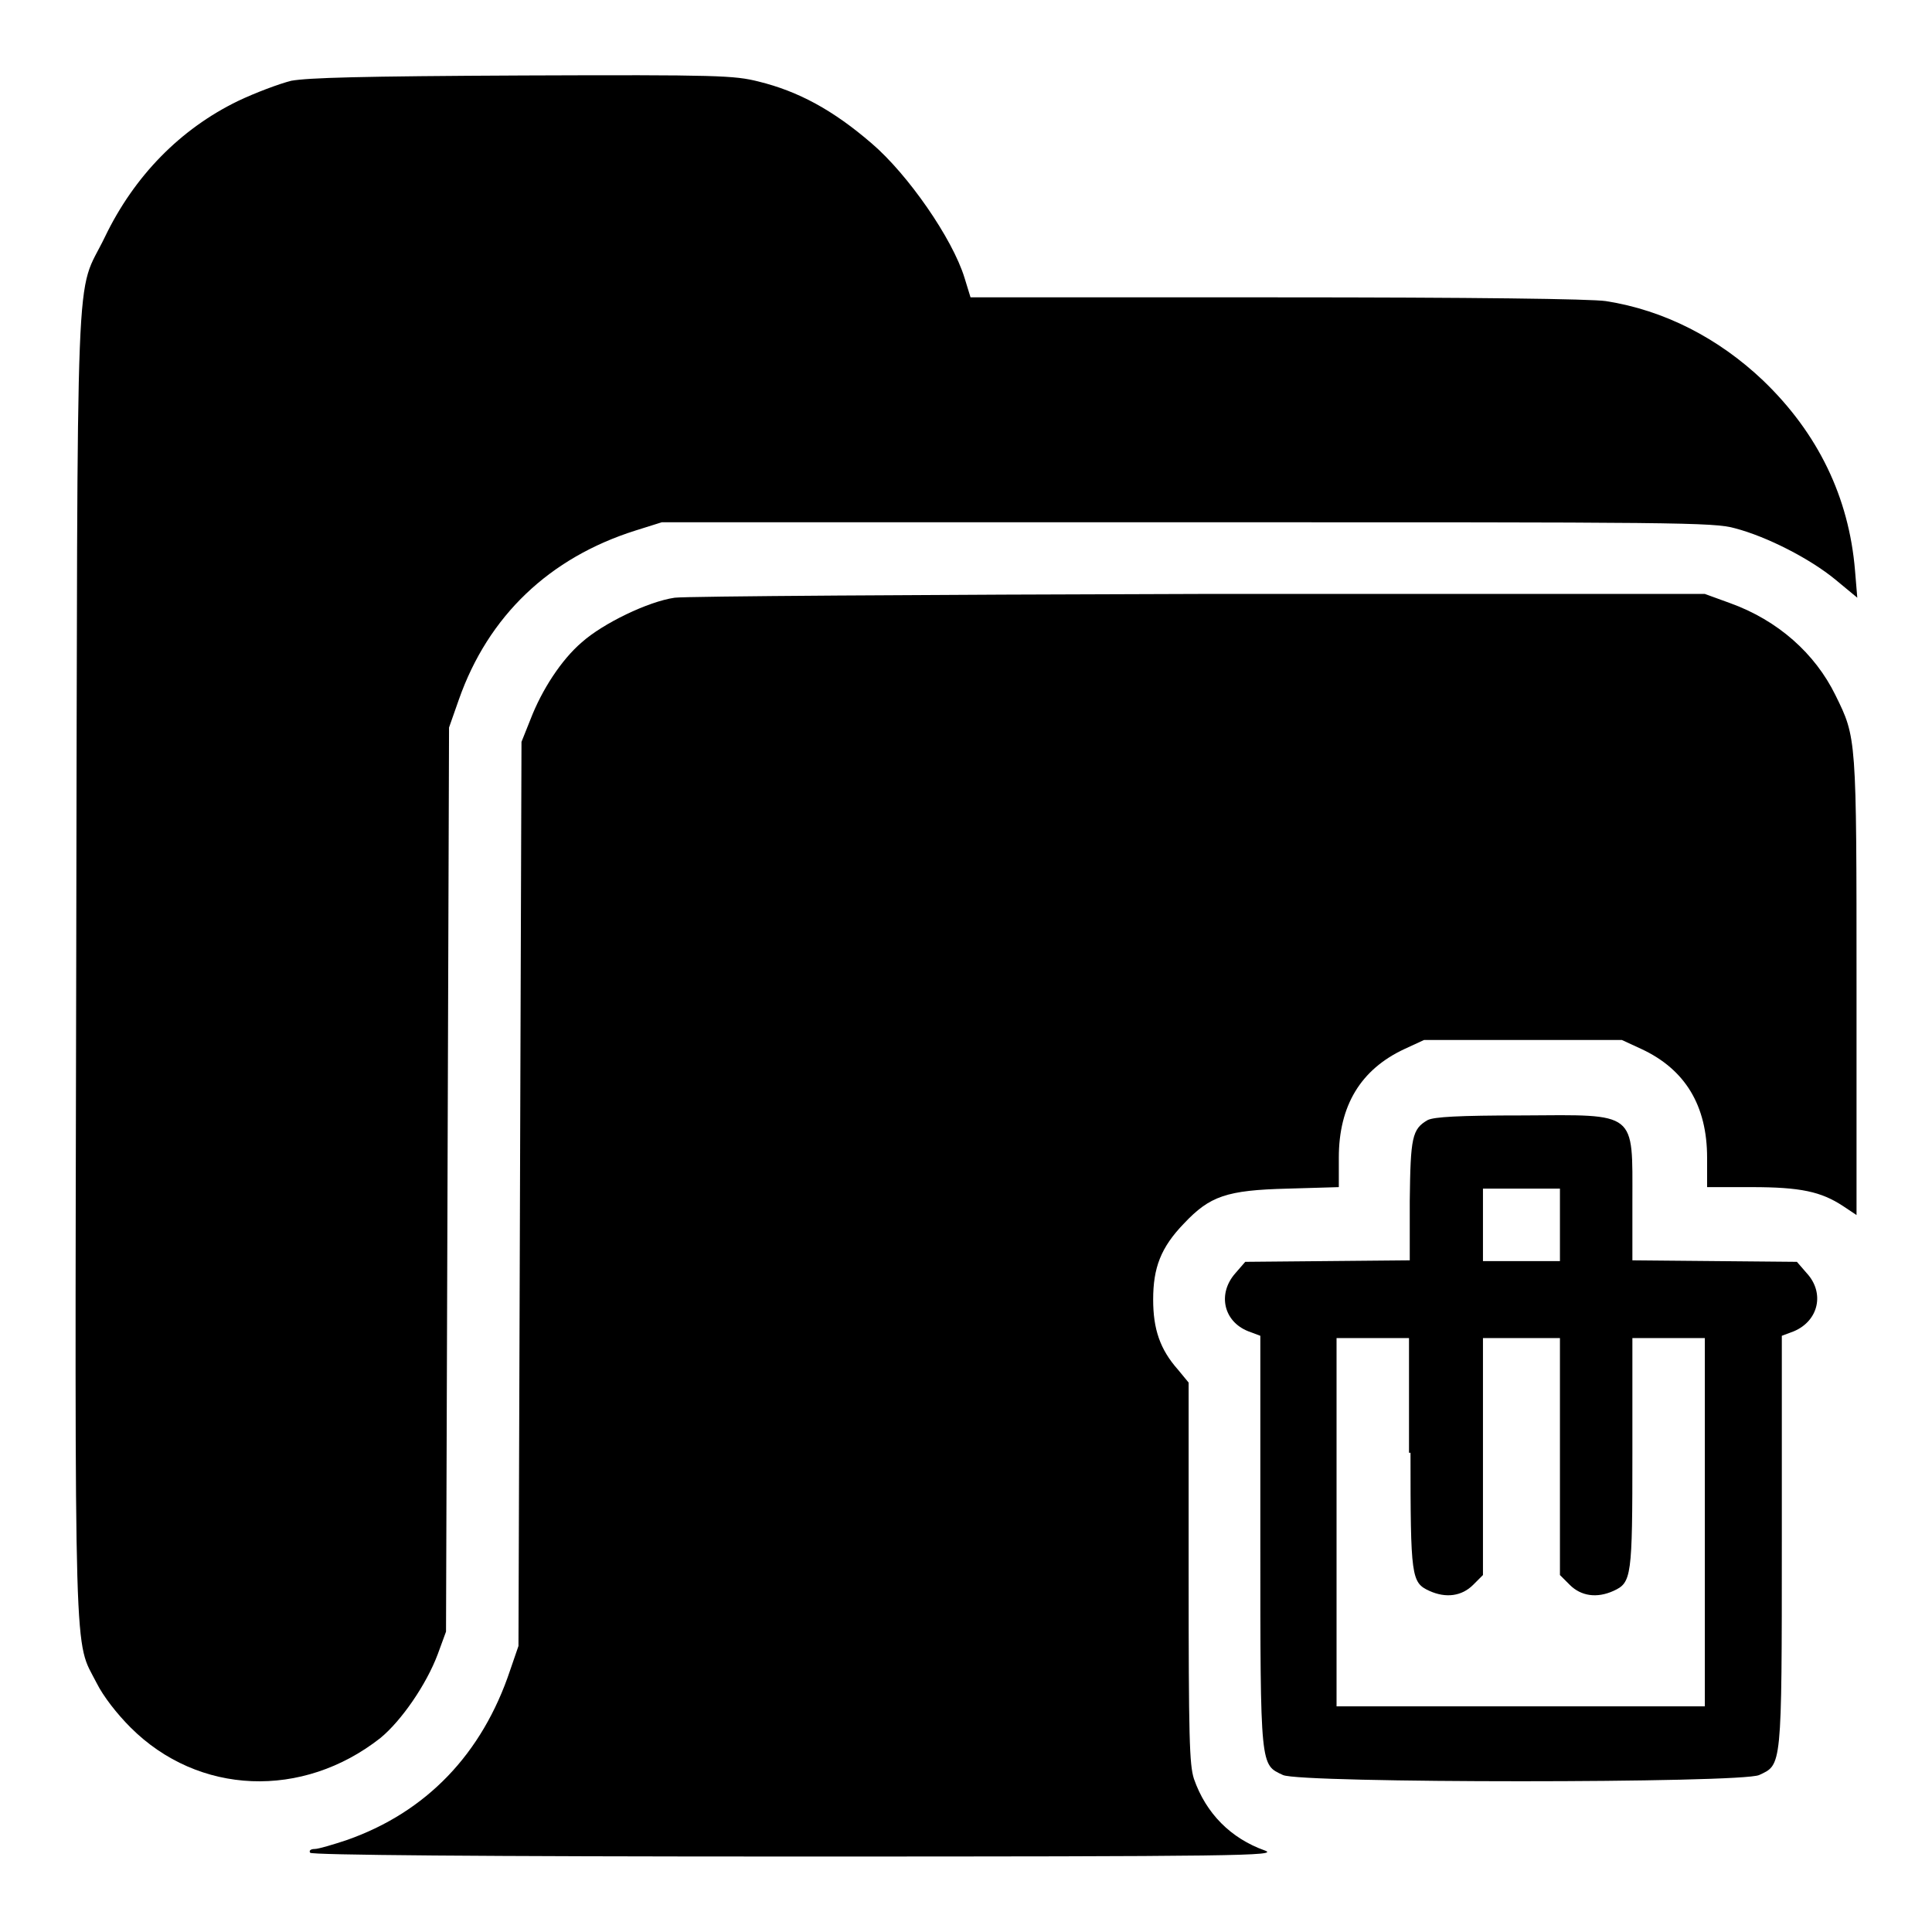
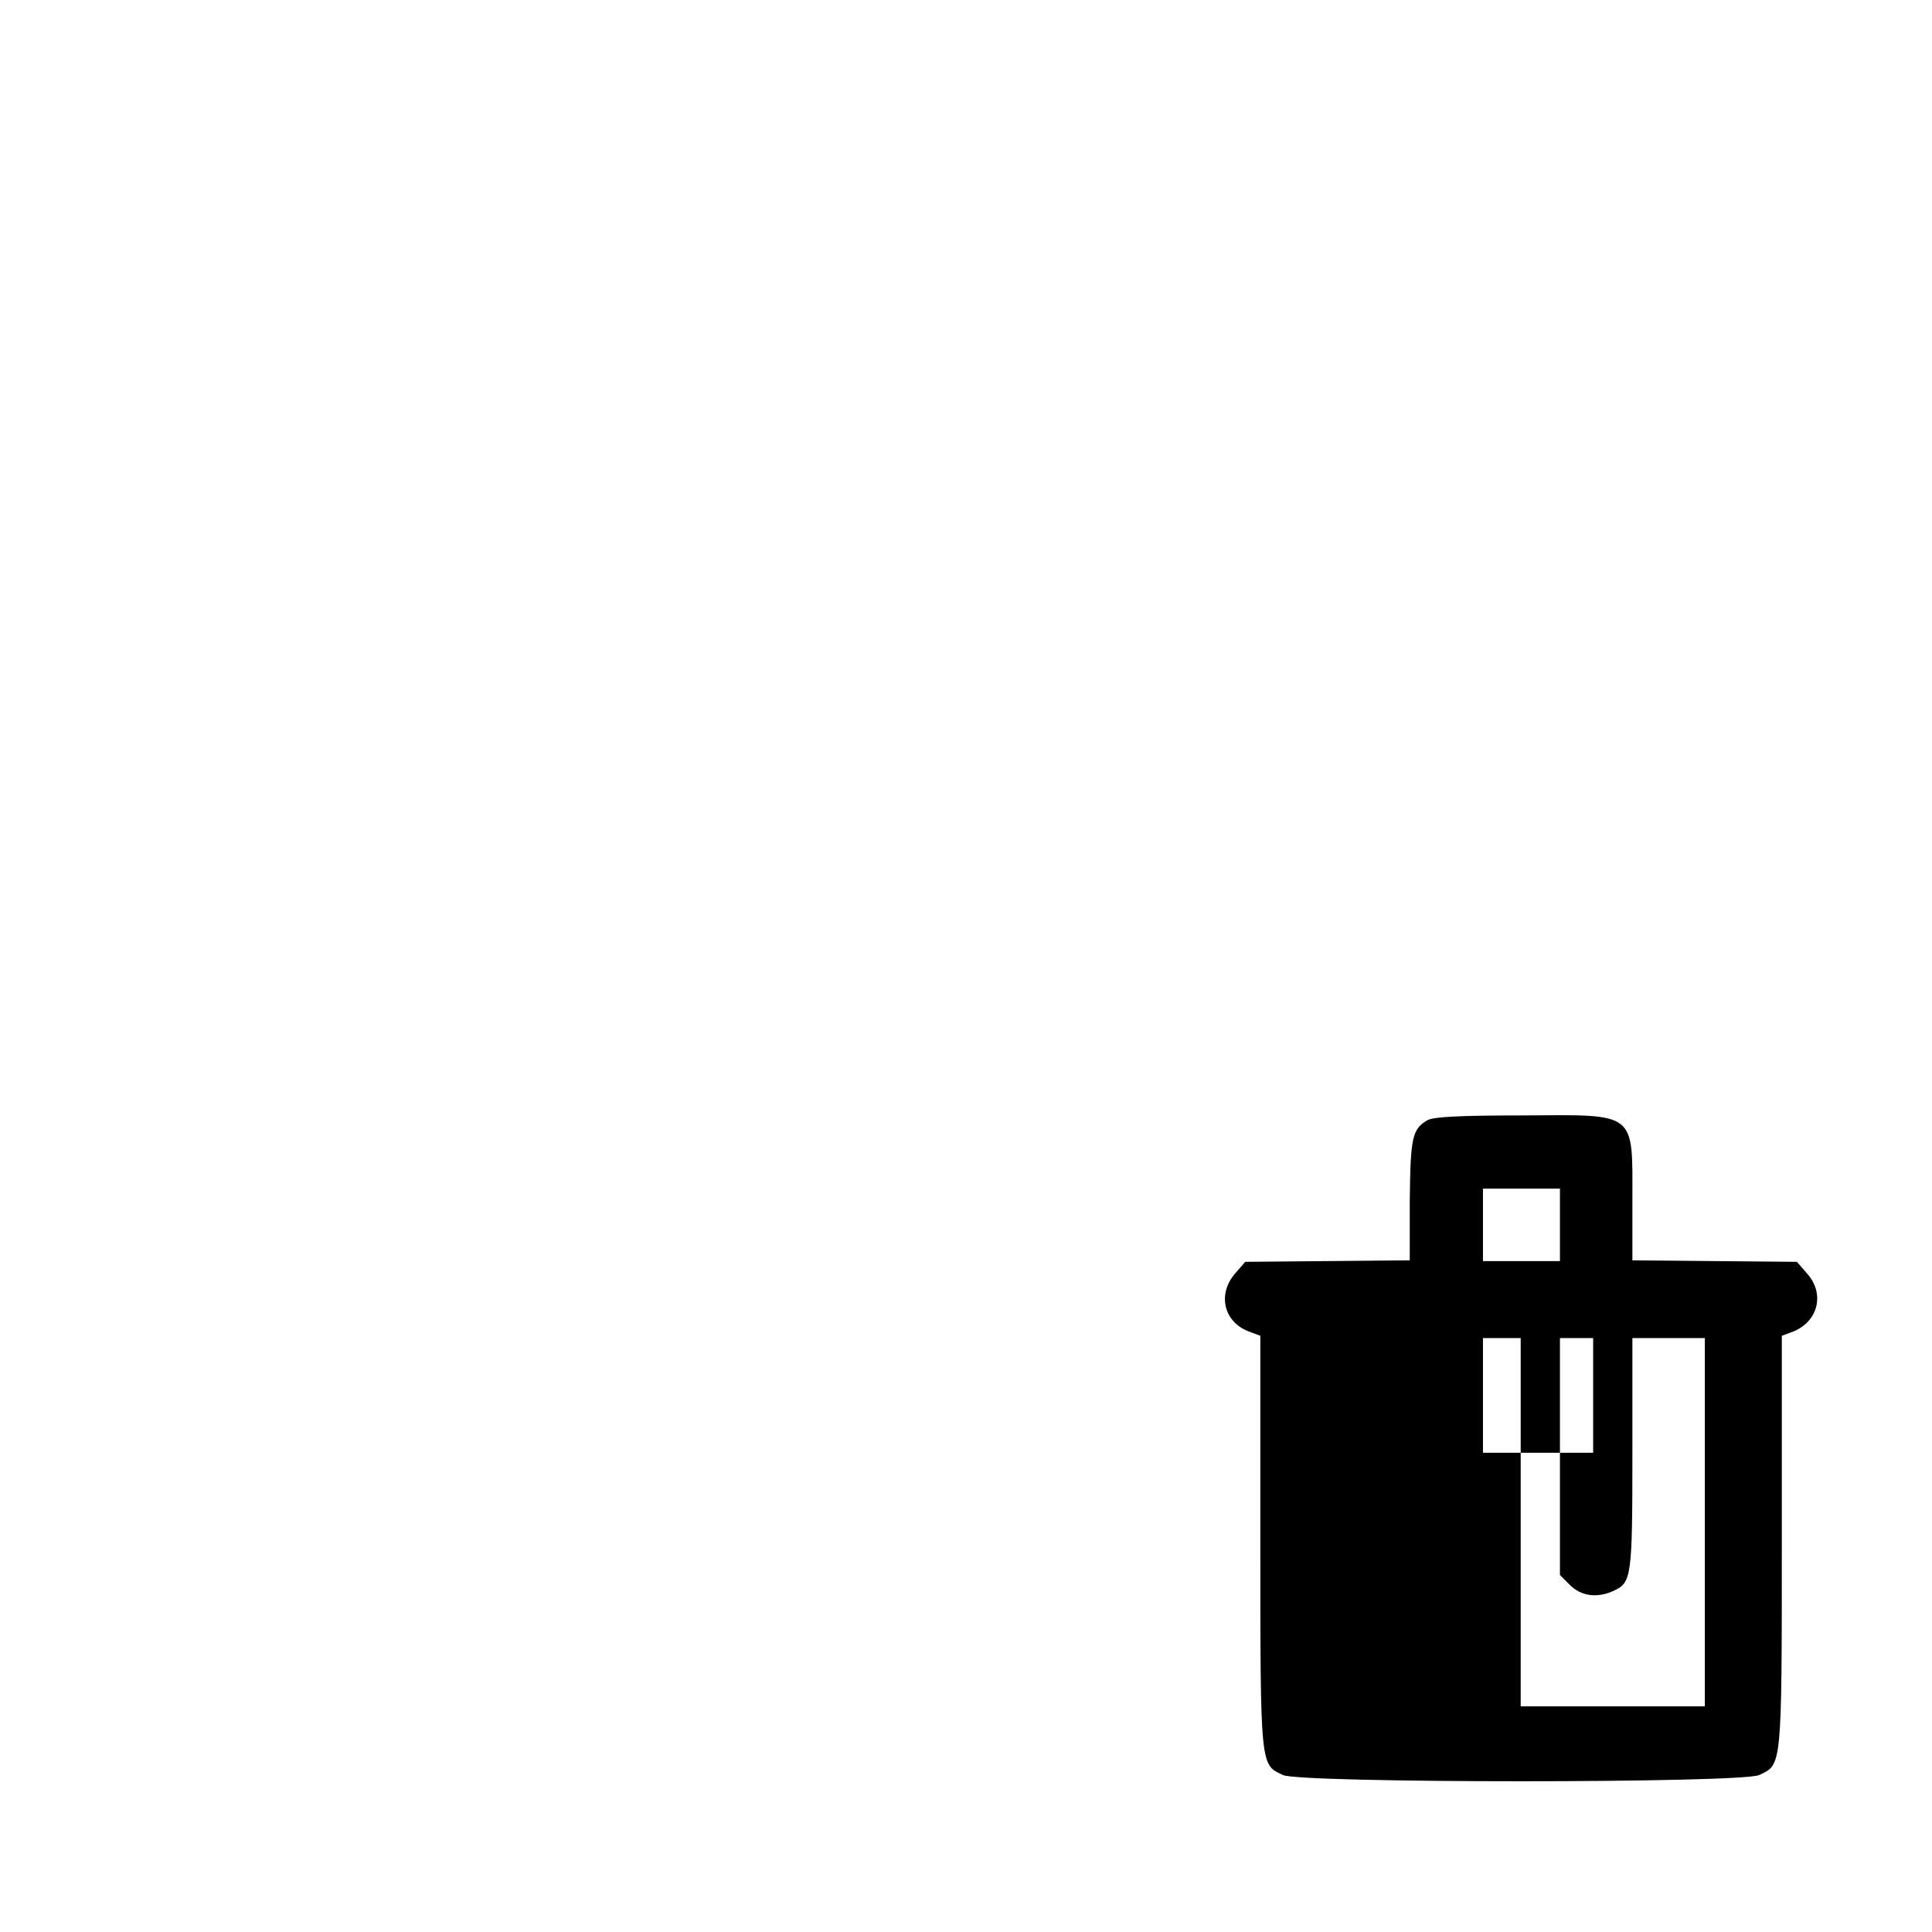
<svg xmlns="http://www.w3.org/2000/svg" version="1.1" x="0px" y="0px" viewBox="0 0 256 256" enable-background="new 0 0 256 256" xml:space="preserve">
  <g>
    <g>
      <g>
-         <path fill="#000000" d="M38.6,10.7c-1.6,0.4-4.8,1.6-7.1,2.7c-7.6,3.7-13.7,9.9-17.6,18c-4,8.3-3.6-1.2-3.8,96.3c-0.2,95.3-0.3,89.4,2.7,95.3c0.9,1.8,2.7,4.1,4.5,5.9c9,9,22.8,9.5,33.1,1.4c2.8-2.3,6.1-7.1,7.6-11.1l1.1-3l0.2-59.9l0.2-59.9l1.3-3.7c3.9-11.1,12-18.8,23.4-22.4l3.5-1.1h69.6c64.9,0,69.8,0,72.6,0.8c4.2,1.1,9.9,4,13.3,6.8l2.9,2.4l-0.3-3.6c-0.8-9.7-4.9-18.2-12.2-25.2c-5.9-5.6-13.1-9.3-20.8-10.5c-1.9-0.3-17.6-0.5-43.6-0.5h-40.6l-0.8-2.6c-1.6-5.2-7.5-13.7-12.3-17.8c-5.1-4.4-9.7-6.9-15-8.2c-3.2-0.8-5.2-0.9-31.1-0.8C47.5,10.1,40.9,10.3,38.6,10.7z" />
-         <path fill="#000000" d="M89.4,79.2c-3.5,0.5-9.5,3.4-12.3,5.9c-2.7,2.3-5.3,6.3-6.8,10.2l-1.2,3l-0.2,59.9l-0.2,59.9l-1.1,3.2c-3.7,11.1-11.1,18.8-21.6,22.5c-1.8,0.6-3.8,1.2-4.3,1.2s-0.8,0.2-0.6,0.5c0.2,0.3,22.1,0.5,64.4,0.5c58.9,0,64-0.1,62.1-0.8c-4.5-1.6-7.8-4.9-9.4-9.5c-0.6-1.9-0.7-5.3-0.7-27.4v-25.1l-1.4-1.7c-2.4-2.7-3.3-5.4-3.3-9.3c0-4.2,1-6.9,4.1-10.1c3.4-3.6,5.6-4.4,13.7-4.6l6.8-0.2v-3.9c0-6.9,2.9-11.7,8.7-14.4l2.6-1.2h13.1h13.1l2.6,1.2c5.8,2.7,8.7,7.5,8.7,14.4v3.9h5.9c6.5,0,9.2,0.6,12.1,2.5l1.8,1.2v-30.3c0-33.2,0-32.9-2.8-38.6c-2.7-5.5-7.6-9.9-14-12.2l-3.3-1.2l-66.8,0C122.3,78.8,90.9,79,89.4,79.2z" />
-         <path fill="#000000" d="M189.2,148.4c-2.1,1.2-2.3,2.3-2.4,10.7v7.9l-10.9,0.1l-10.9,0.1l-1.3,1.5c-2.4,2.7-1.6,6.4,1.7,7.7l1.6,0.6v27.2c0,30.2,0,29.6,3,31c2.3,1.1,60.8,1.1,63.1,0c3-1.4,3-0.8,3-31v-27.2l1.6-0.6c3.3-1.4,4.1-5.1,1.7-7.7l-1.3-1.5l-10.9-0.1l-10.9-0.1v-7.8c0-12,0.7-11.5-14.5-11.4C193.1,147.8,190.1,148,189.2,148.4z M206.7,162.3v4.8h-5.1h-5.1v-4.8v-4.8h5.1h5.1V162.3z M186.9,192.5c0,16.5,0.1,17.2,2.5,18.3c2.2,1,4.3,0.7,5.8-0.8l1.3-1.3V193v-15.7h5.1h5.1V193v15.7l1.3,1.3c1.5,1.5,3.6,1.8,5.8,0.8c2.4-1.1,2.5-1.8,2.5-18.3v-15.2h4.8h4.8v24.4v24.4h-24.4h-24.4v-24.4v-24.4h4.8h4.8V192.5L186.9,192.5z" />
+         <path fill="#000000" d="M189.2,148.4c-2.1,1.2-2.3,2.3-2.4,10.7v7.9l-10.9,0.1l-10.9,0.1l-1.3,1.5c-2.4,2.7-1.6,6.4,1.7,7.7l1.6,0.6v27.2c0,30.2,0,29.6,3,31c2.3,1.1,60.8,1.1,63.1,0c3-1.4,3-0.8,3-31v-27.2l1.6-0.6c3.3-1.4,4.1-5.1,1.7-7.7l-1.3-1.5l-10.9-0.1l-10.9-0.1v-7.8c0-12,0.7-11.5-14.5-11.4C193.1,147.8,190.1,148,189.2,148.4z M206.7,162.3v4.8h-5.1h-5.1v-4.8v-4.8h5.1h5.1V162.3z M186.9,192.5c0,16.5,0.1,17.2,2.5,18.3c2.2,1,4.3,0.7,5.8-0.8l1.3-1.3V193v-15.7h5.1h5.1V193v15.7l1.3,1.3c1.5,1.5,3.6,1.8,5.8,0.8c2.4-1.1,2.5-1.8,2.5-18.3v-15.2h4.8h4.8v24.4v24.4h-24.4v-24.4v-24.4h4.8h4.8V192.5L186.9,192.5z" />
      </g>
    </g>
  </g>
</svg>